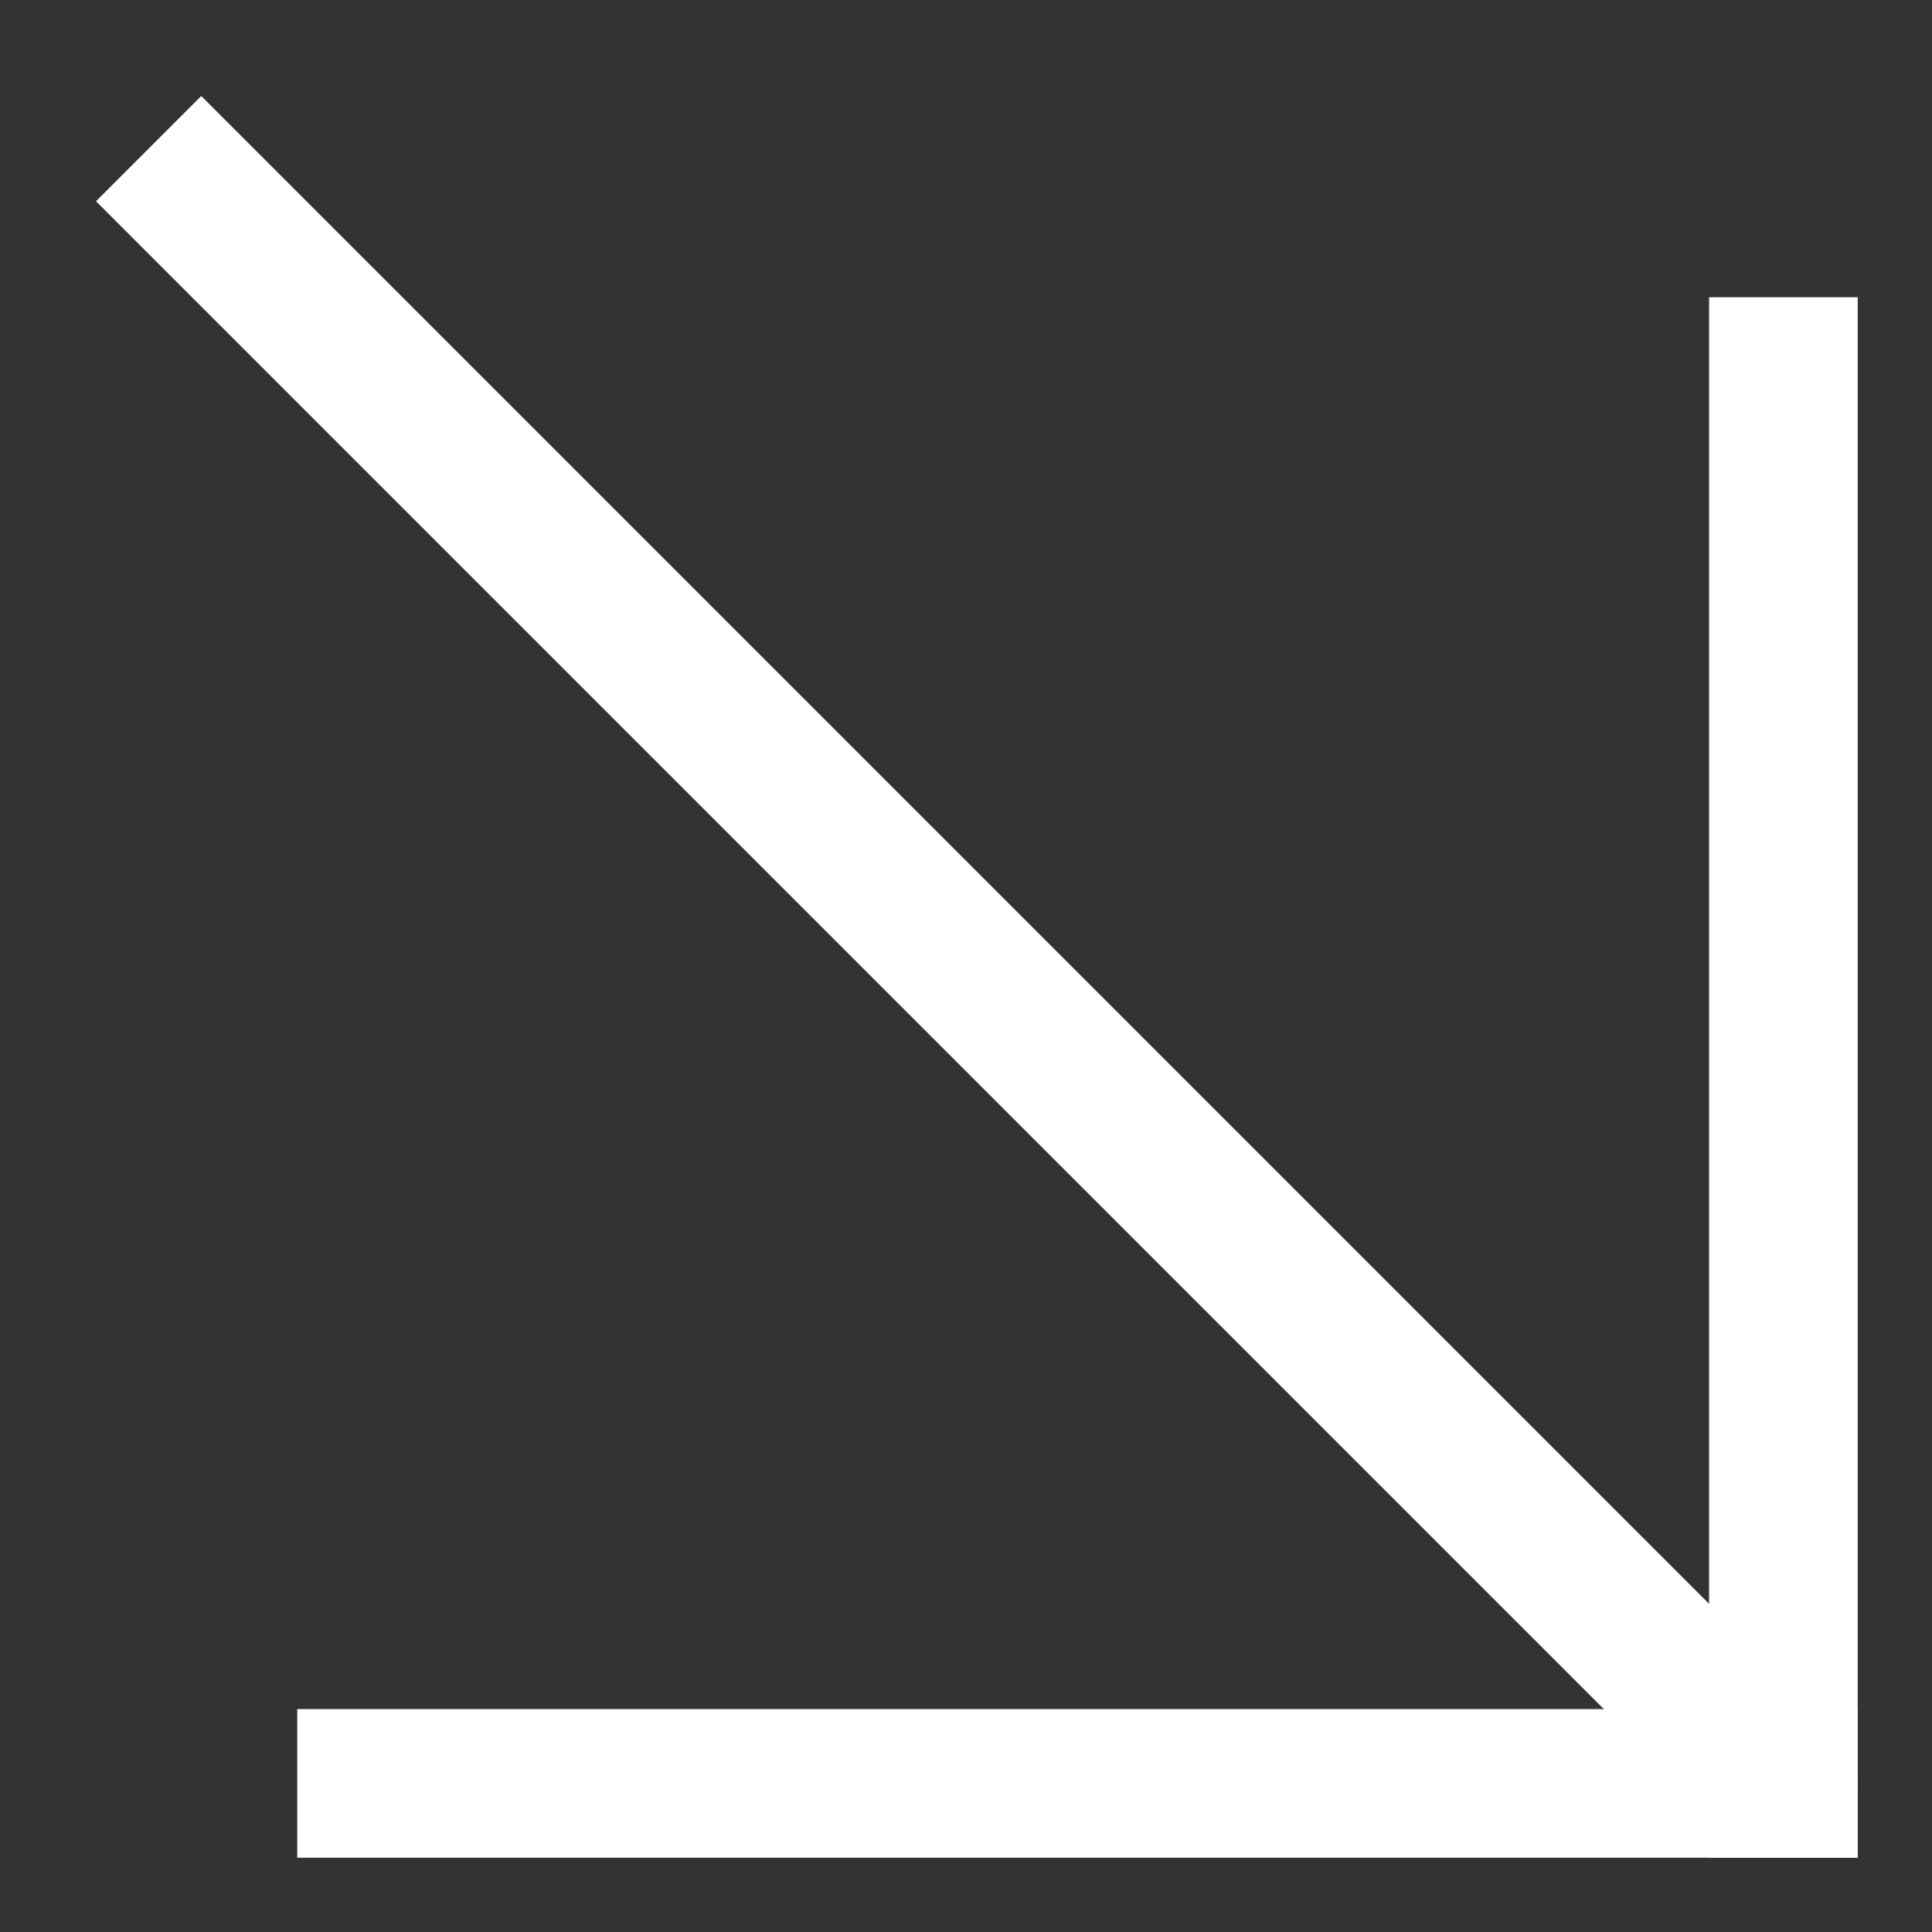
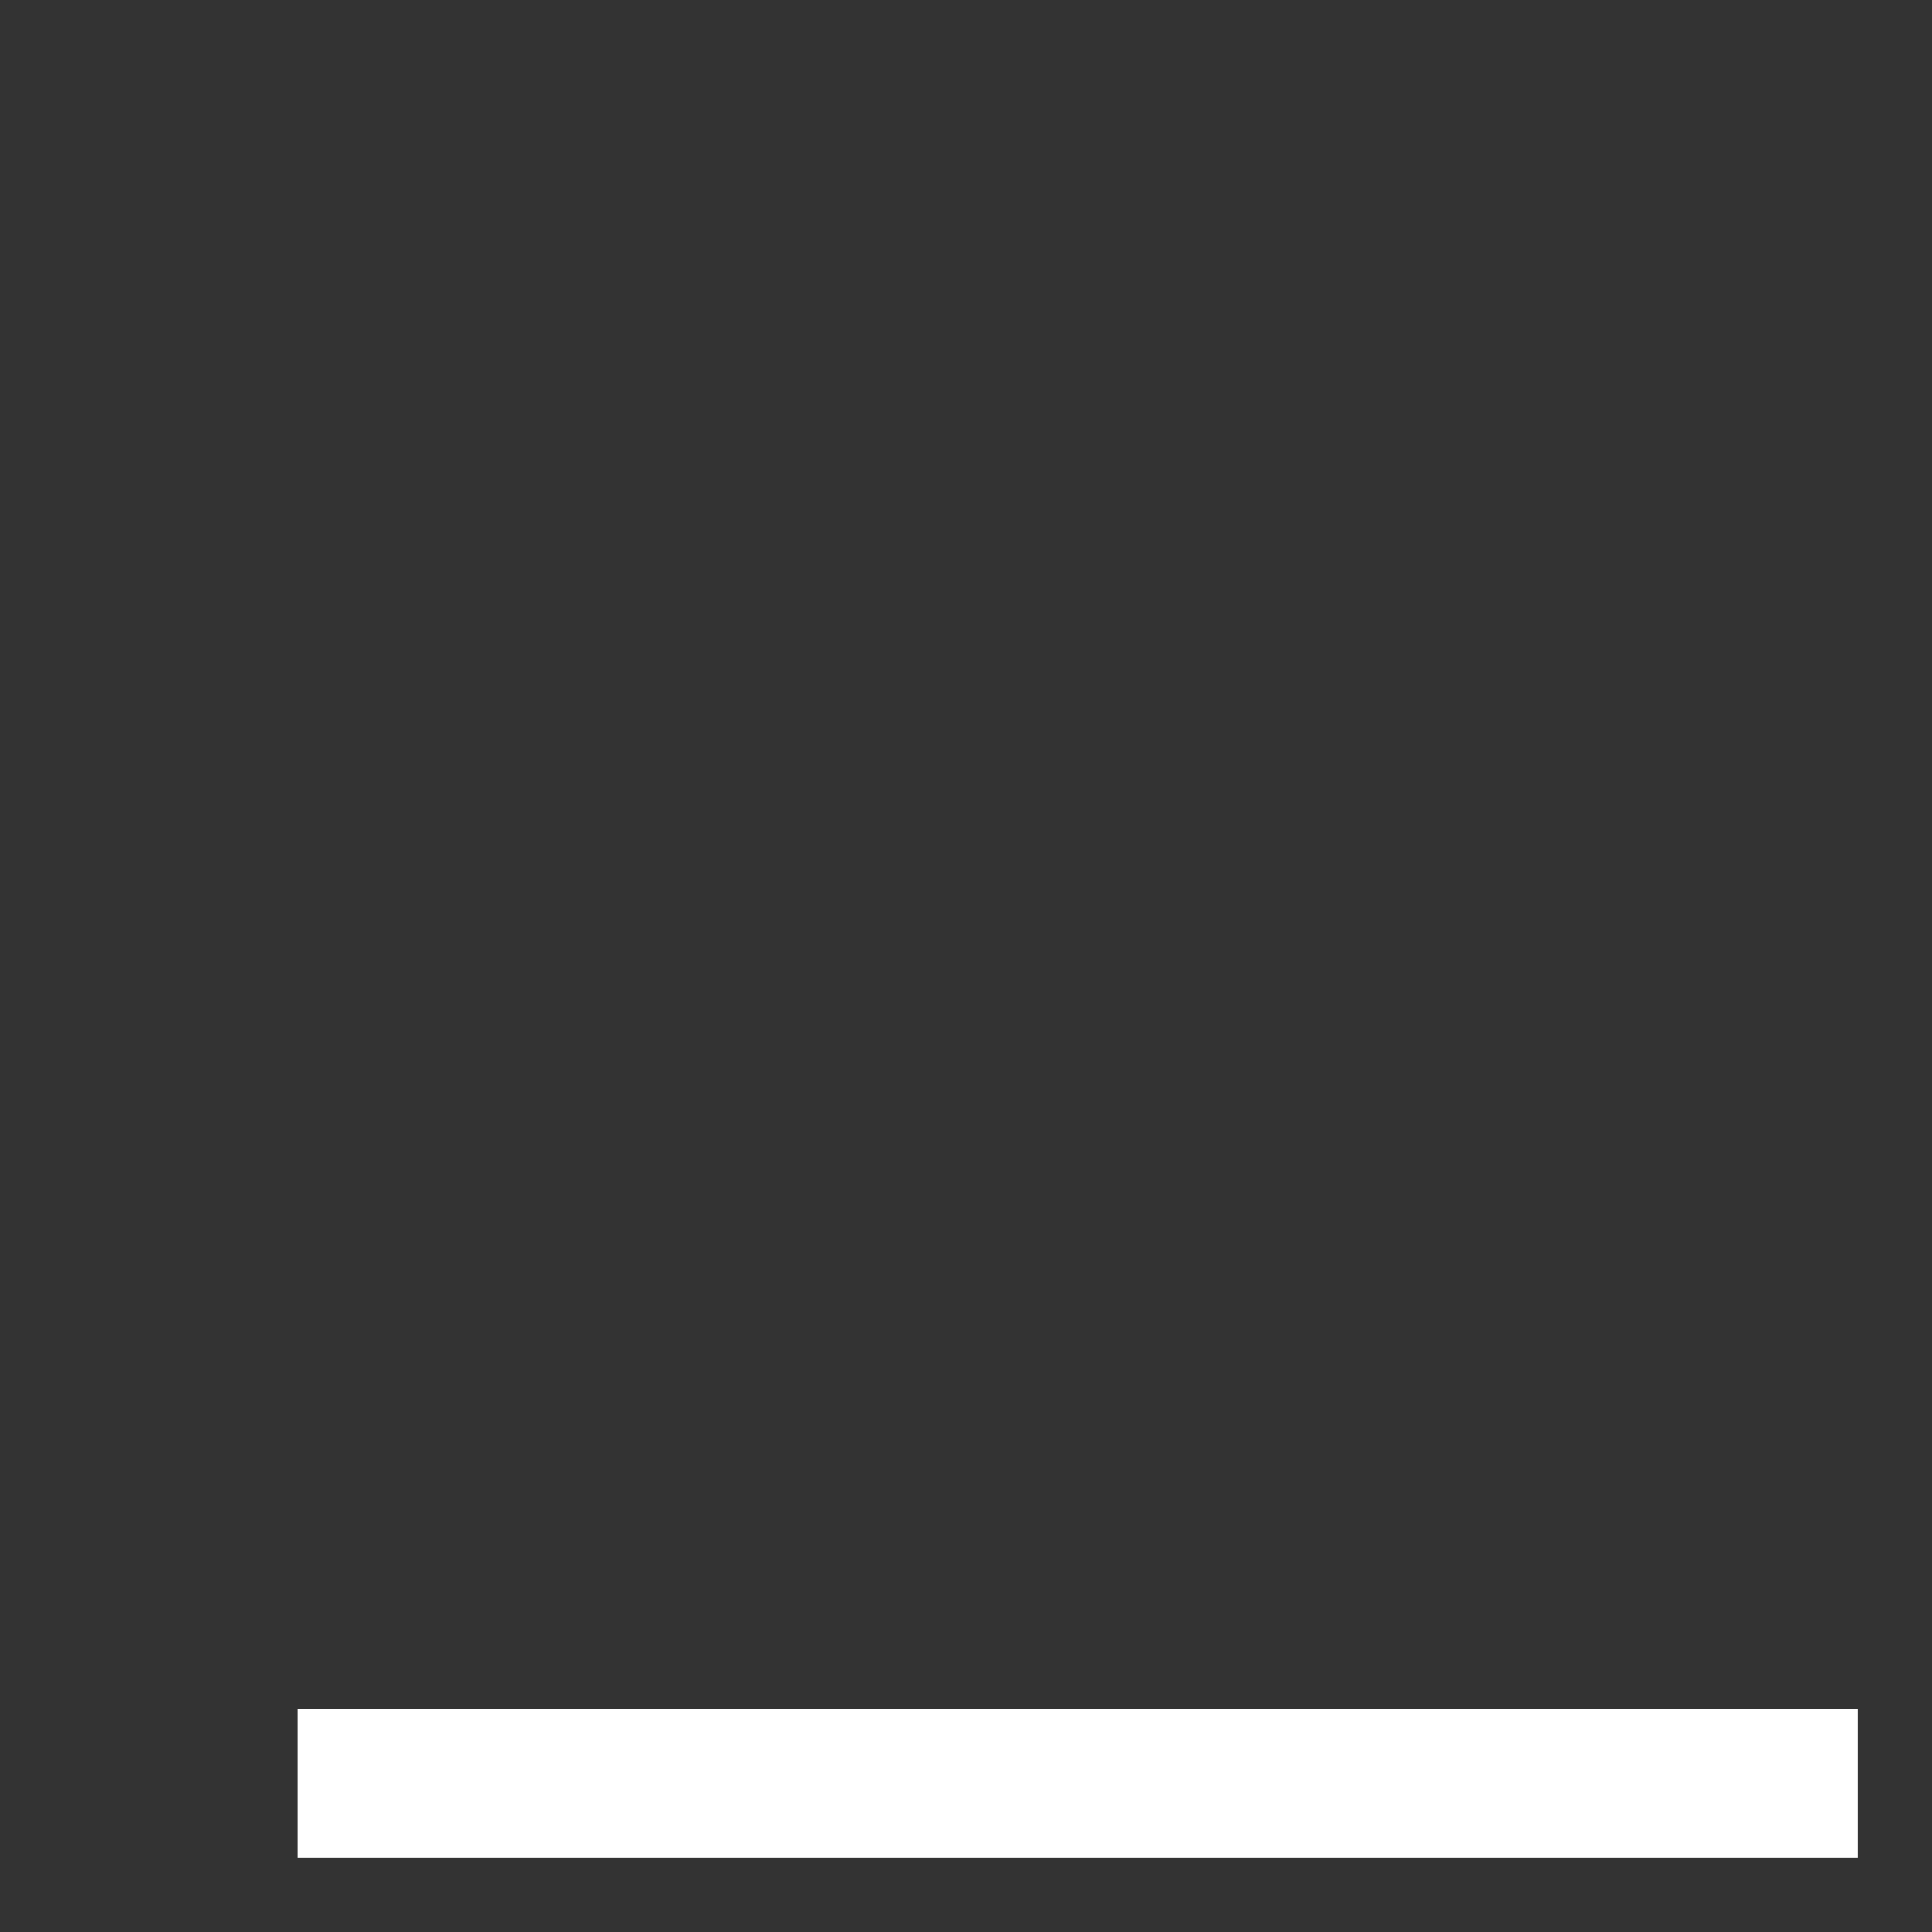
<svg xmlns="http://www.w3.org/2000/svg" width="13" height="13" viewBox="0 0 13 13" fill="none">
  <rect x="0" y="0" width="13" height="13" fill="#333333" stroke="none" />
-   <path d="M12 2L12 12.5" stroke="white" />
  <path d="M2 12H12.5" stroke="white" />
-   <path d="M12.354 11.646C12.549 11.842 12.549 12.158 12.354 12.354C12.158 12.549 11.842 12.549 11.646 12.354L12.354 11.646ZM1.354 0.646L12.354 11.646L11.646 12.354L0.646 1.354L1.354 0.646Z" fill="white" />
</svg>